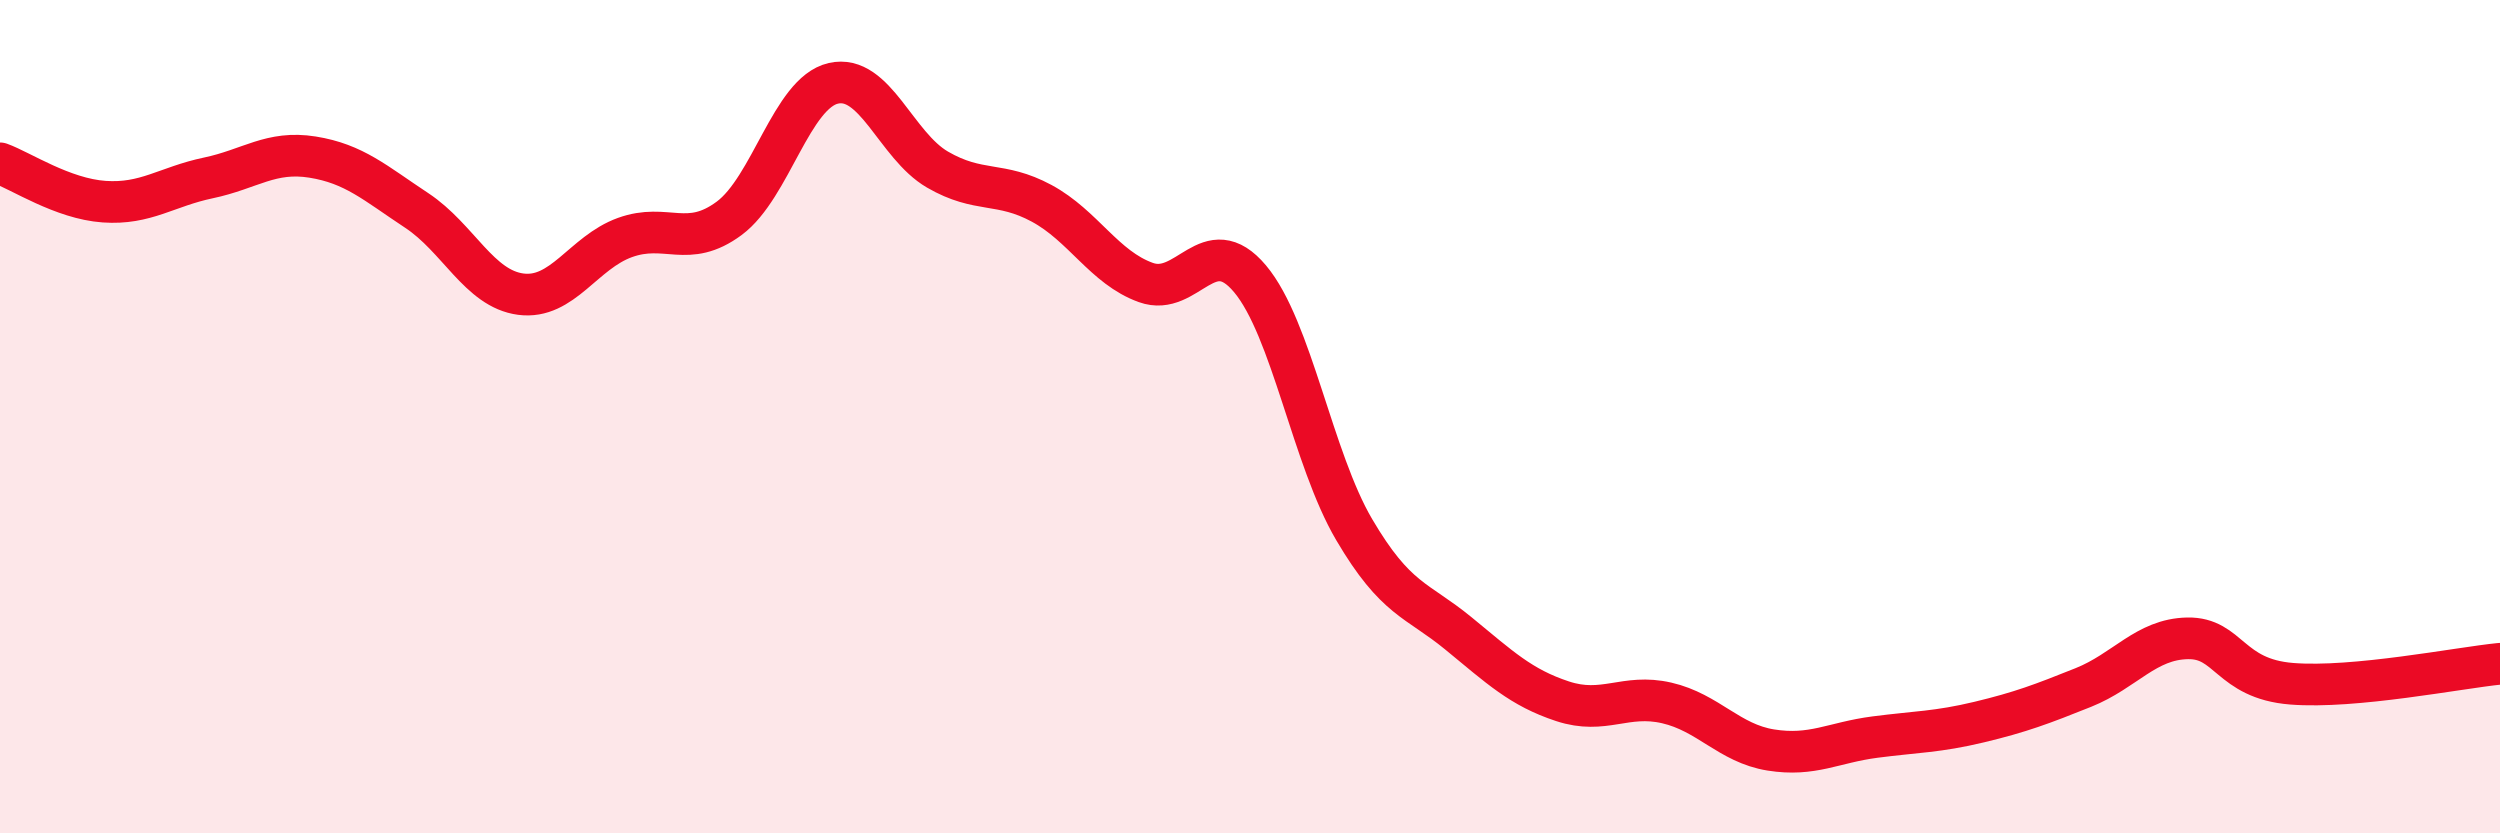
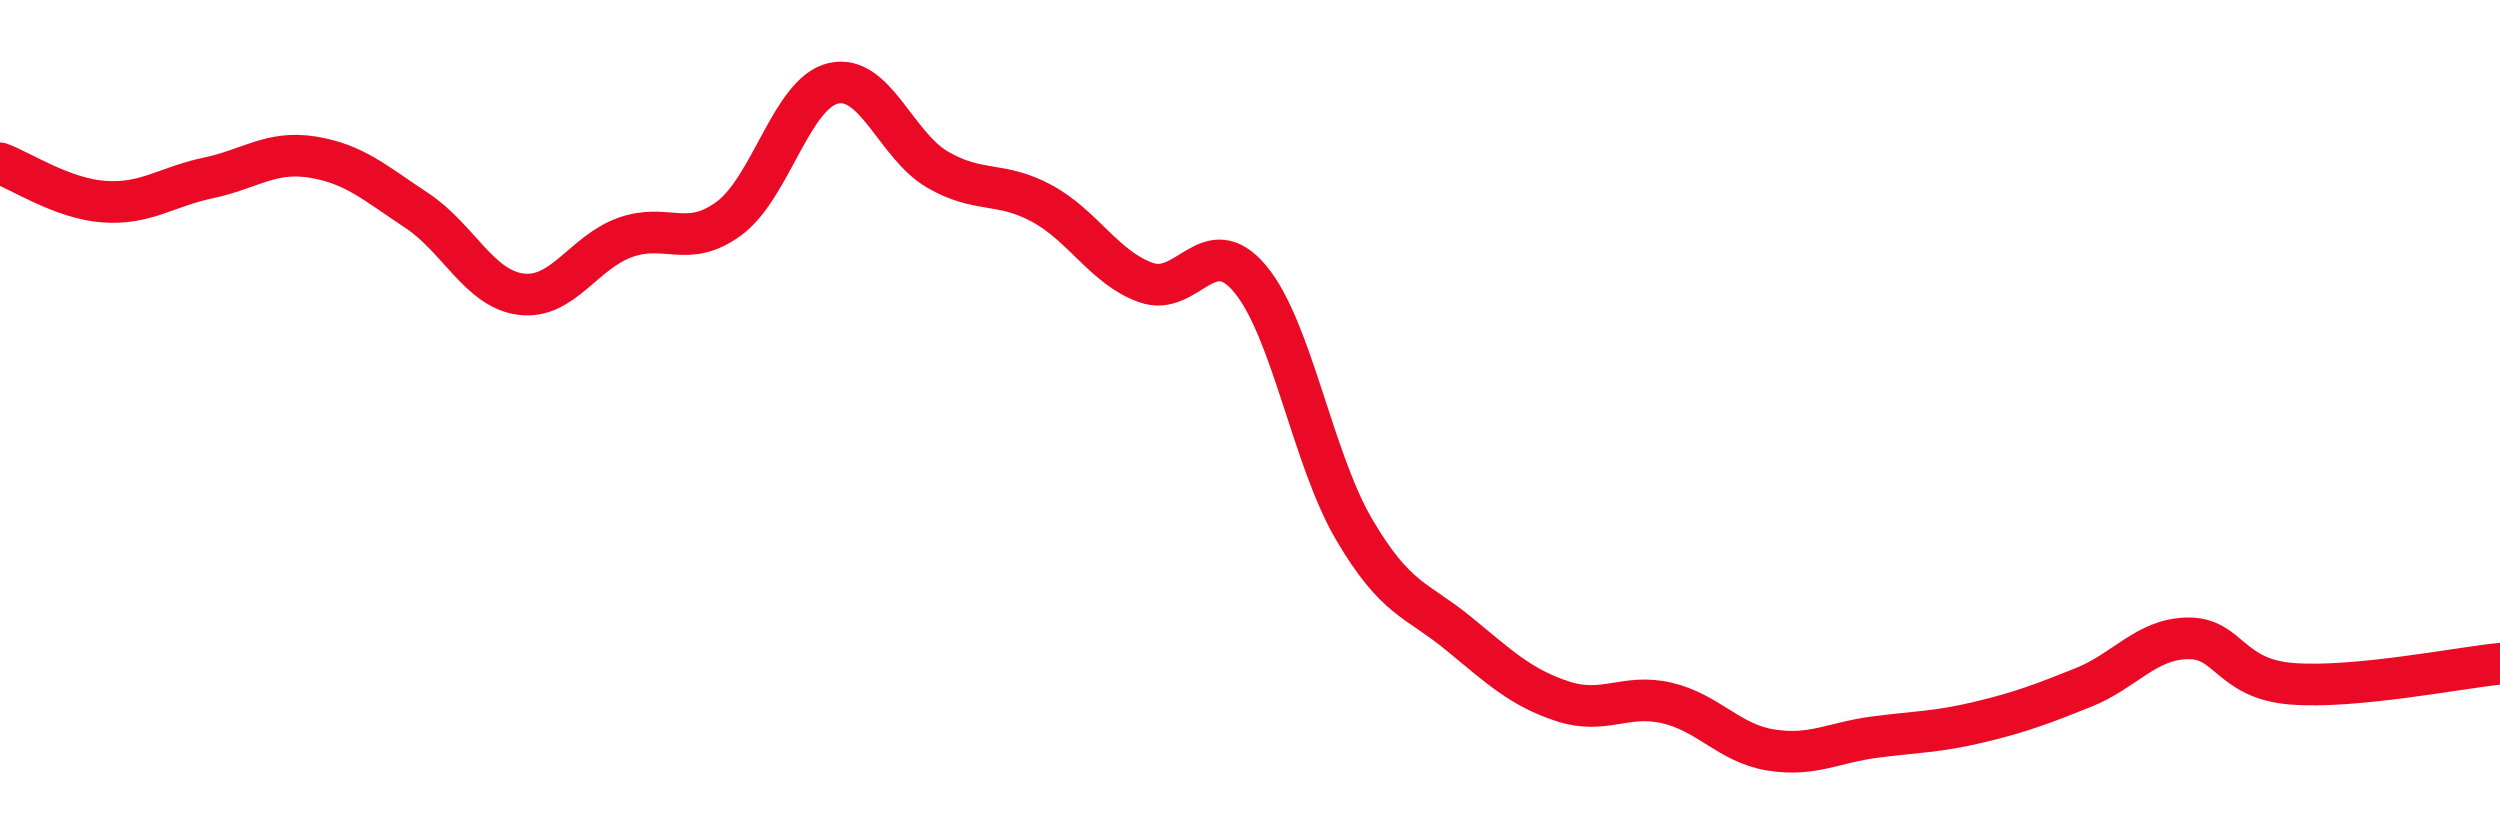
<svg xmlns="http://www.w3.org/2000/svg" width="60" height="20" viewBox="0 0 60 20">
-   <path d="M 0,3.92 C 0.5,4.1 1.5,4.77 2.5,4.84 C 3.5,4.91 4,4.48 5,4.27 C 6,4.06 6.5,3.61 7.5,3.77 C 8.5,3.93 9,4.39 10,5.05 C 11,5.71 11.5,6.93 12.5,7.06 C 13.5,7.19 14,6.06 15,5.7 C 16,5.34 16.5,5.98 17.5,5.24 C 18.5,4.5 19,2.23 20,2 C 21,1.77 21.5,3.49 22.5,4.07 C 23.5,4.65 24,4.34 25,4.88 C 26,5.42 26.5,6.42 27.5,6.78 C 28.5,7.14 29,5.5 30,6.69 C 31,7.88 31.5,11.01 32.5,12.71 C 33.5,14.41 34,14.38 35,15.2 C 36,16.02 36.5,16.5 37.5,16.83 C 38.5,17.16 39,16.64 40,16.87 C 41,17.1 41.5,17.84 42.5,18 C 43.5,18.16 44,17.82 45,17.69 C 46,17.56 46.5,17.57 47.5,17.33 C 48.5,17.09 49,16.9 50,16.5 C 51,16.1 51.5,15.34 52.5,15.32 C 53.5,15.3 53.5,16.29 55,16.41 C 56.5,16.53 59,16.03 60,15.93L60 20L0 20Z" fill="#EB0A25" opacity="0.1" stroke-linecap="round" stroke-linejoin="round" />
  <path d="M 0,3.92 C 0.5,4.1 1.5,4.77 2.5,4.84 C 3.5,4.91 4,4.48 5,4.27 C 6,4.06 6.5,3.61 7.5,3.77 C 8.5,3.93 9,4.39 10,5.05 C 11,5.71 11.5,6.93 12.5,7.06 C 13.5,7.19 14,6.06 15,5.7 C 16,5.34 16.5,5.98 17.5,5.24 C 18.5,4.5 19,2.23 20,2 C 21,1.77 21.5,3.49 22.5,4.07 C 23.5,4.65 24,4.34 25,4.88 C 26,5.42 26.5,6.42 27.5,6.78 C 28.5,7.14 29,5.5 30,6.69 C 31,7.88 31.5,11.01 32.5,12.71 C 33.5,14.41 34,14.38 35,15.2 C 36,16.02 36.5,16.5 37.5,16.83 C 38.5,17.16 39,16.64 40,16.87 C 41,17.1 41.5,17.84 42.5,18 C 43.5,18.16 44,17.82 45,17.69 C 46,17.56 46.5,17.57 47.5,17.33 C 48.5,17.09 49,16.9 50,16.5 C 51,16.1 51.5,15.34 52.5,15.32 C 53.5,15.3 53.5,16.29 55,16.41 C 56.5,16.53 59,16.03 60,15.93" stroke="#EB0A25" stroke-width="1" fill="none" stroke-linecap="round" stroke-linejoin="round" />
</svg>